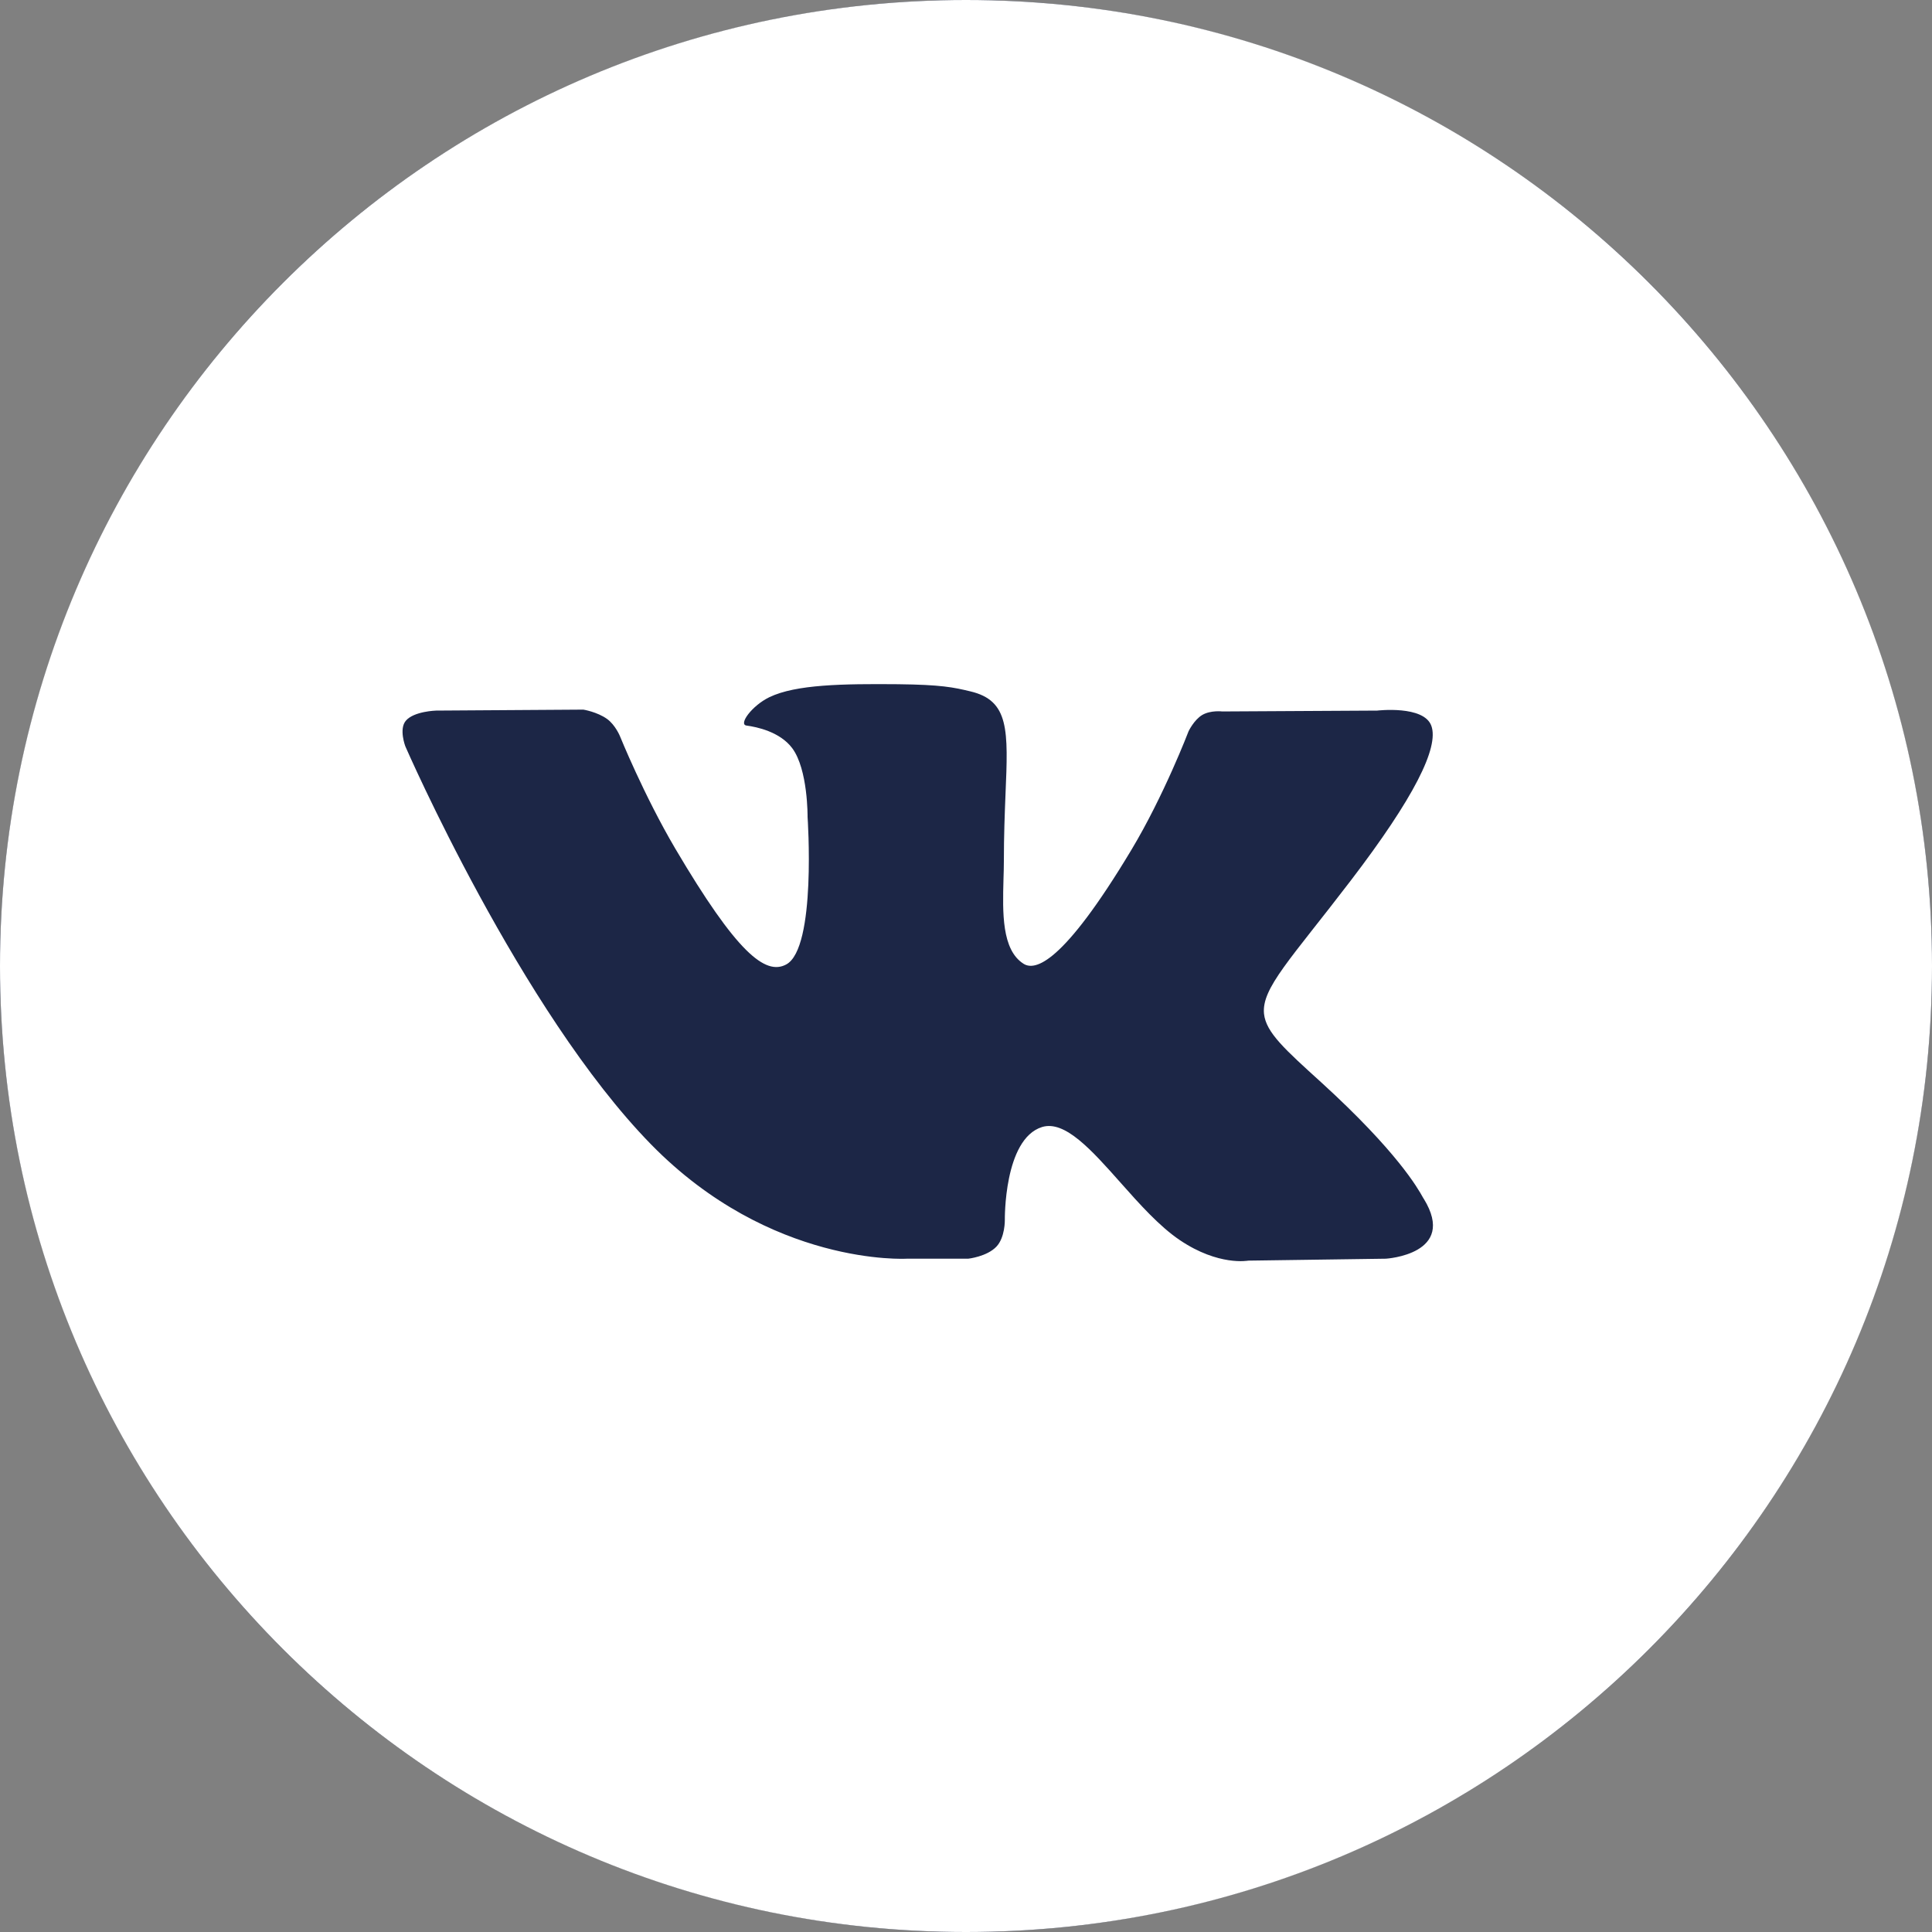
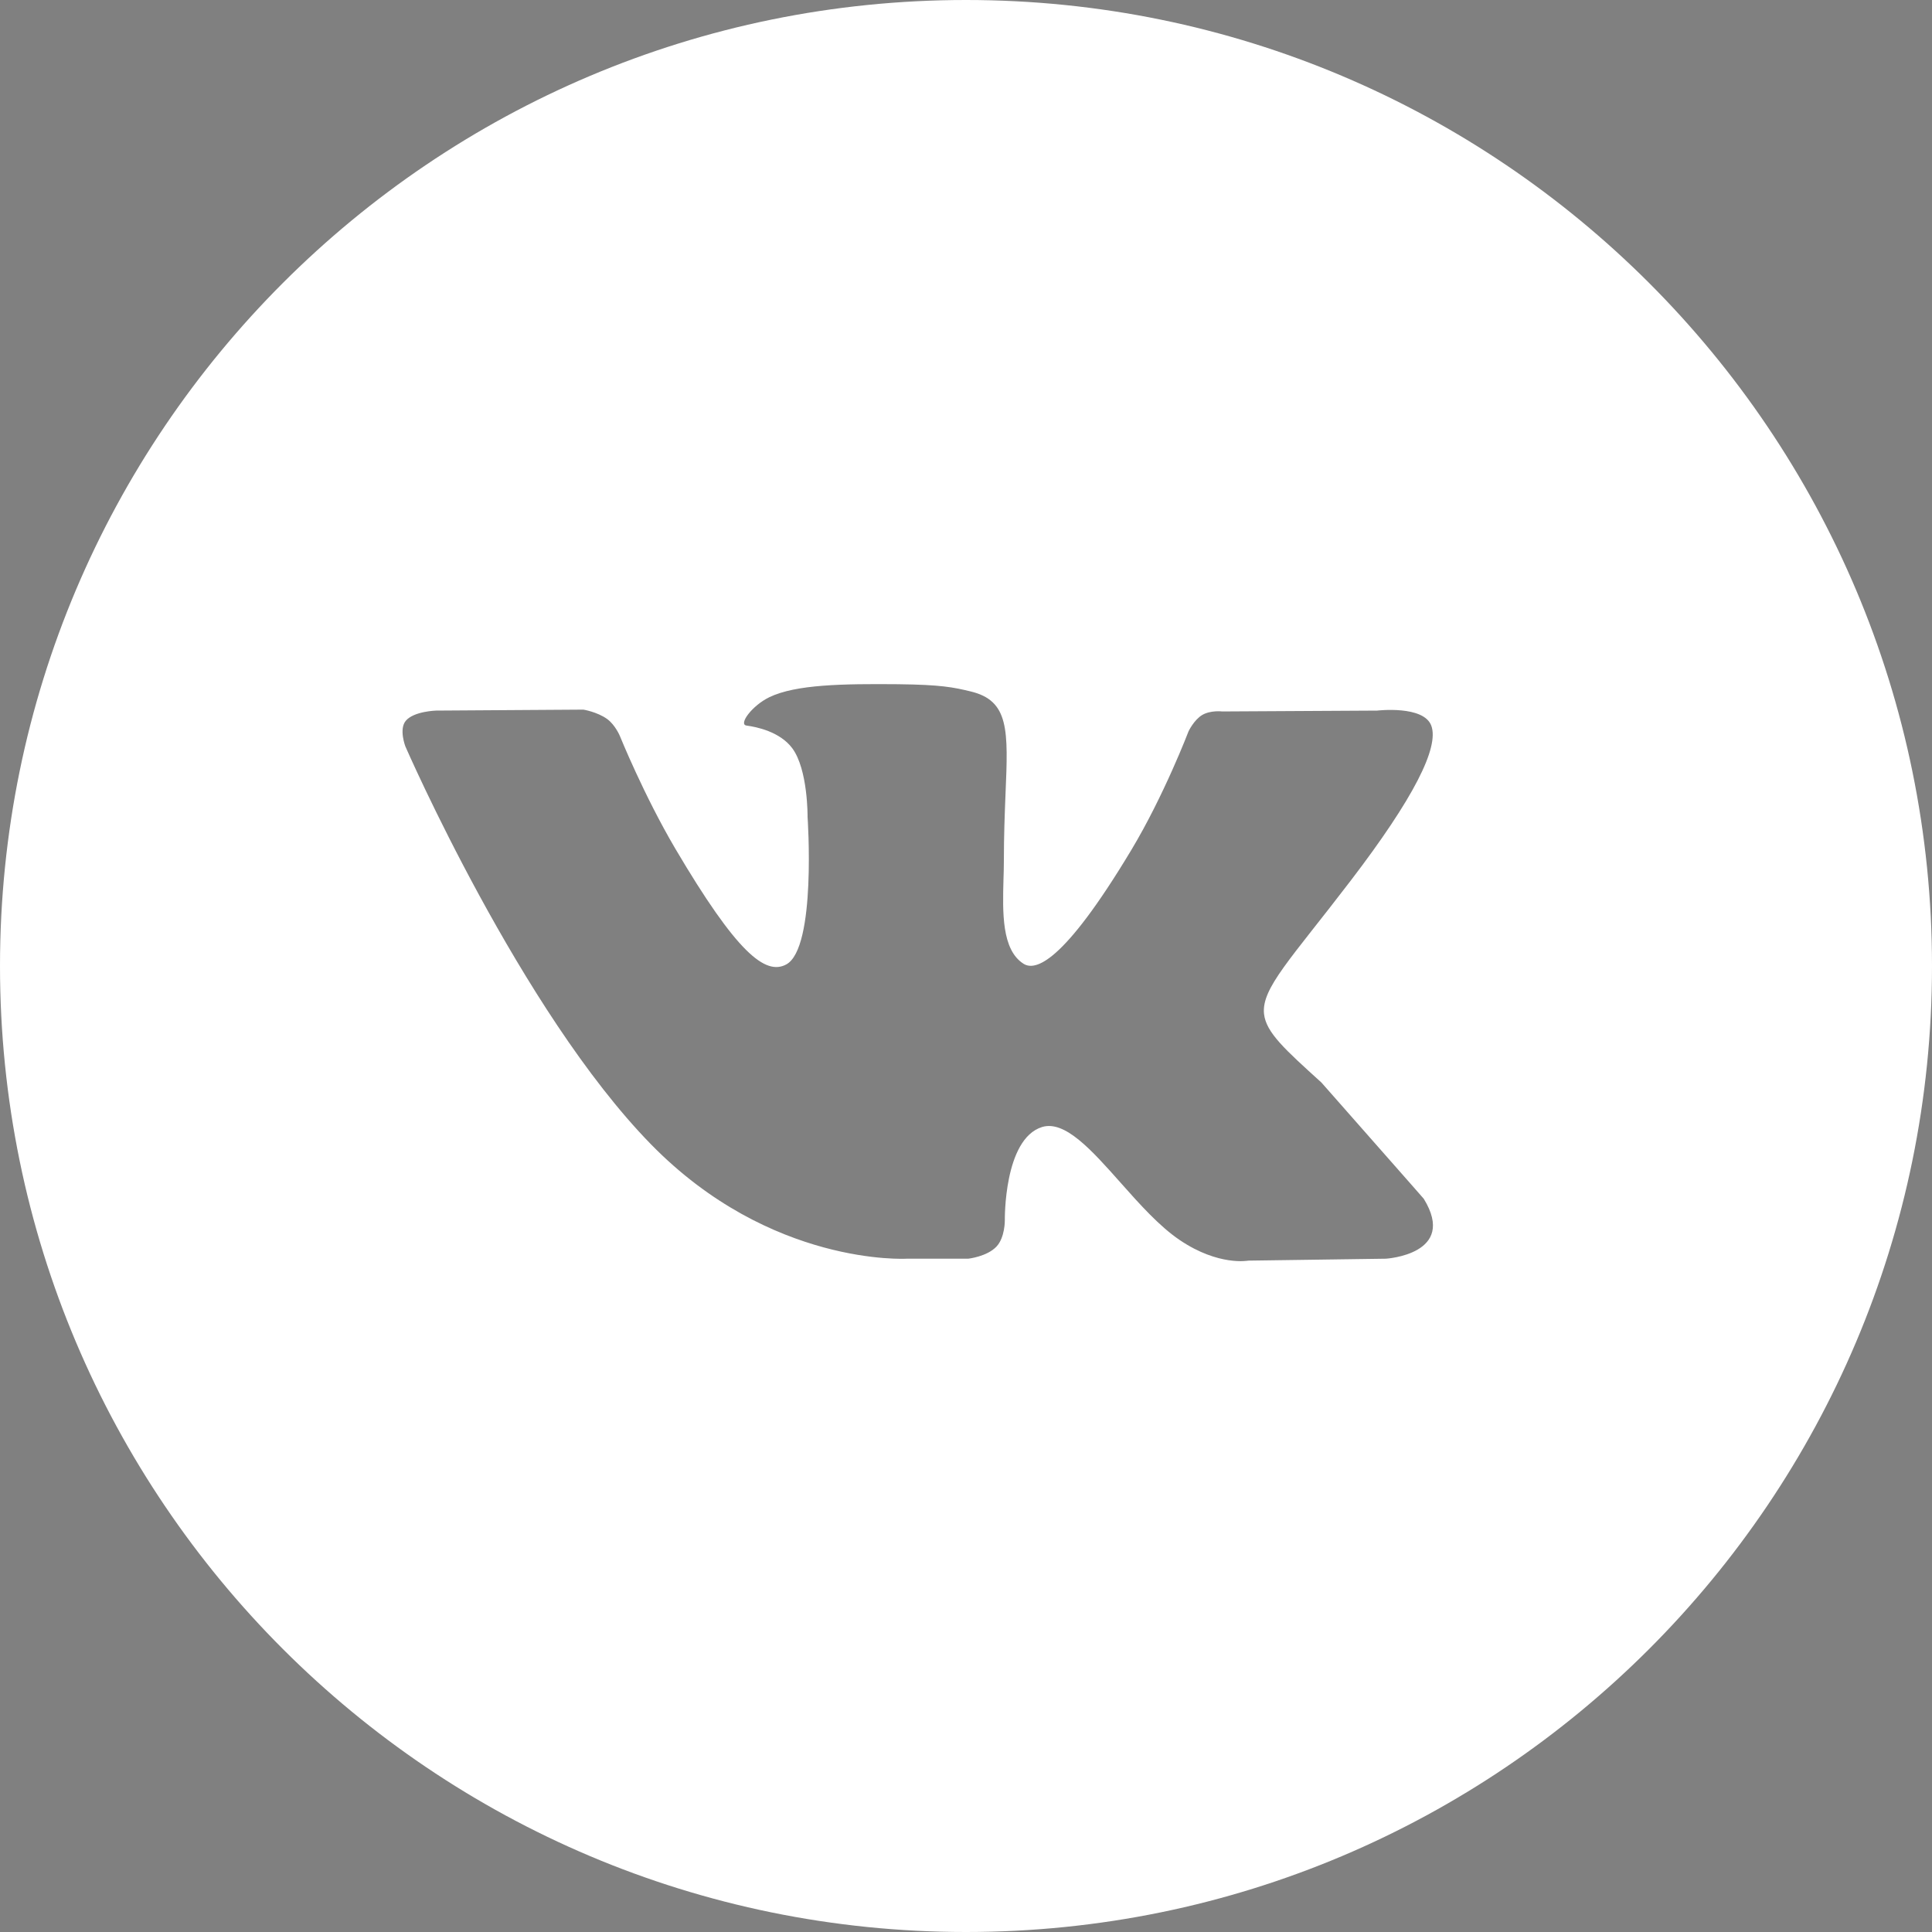
<svg xmlns="http://www.w3.org/2000/svg" width="20" height="20" viewBox="0 0 20 20" fill="none">
  <rect x="0" y="0" width="20" height="20" fill="#808080" stroke="none" />
-   <circle cx="10" cy="10" r="10" fill="#1C2646" />
-   <path fill-rule="evenodd" clip-rule="evenodd" d="M10 0C4.477 0 0 4.477 0 10C0 15.523 4.477 20 10 20C15.523 20 20 15.523 20 10C20 4.477 15.523 0 10 0ZM10.315 12.905C10.216 13.009 10.023 13.03 10.023 13.03H9.386C9.386 13.03 7.979 13.113 6.74 11.847C5.389 10.466 4.196 7.726 4.196 7.726C4.196 7.726 4.127 7.546 4.202 7.46C4.286 7.362 4.515 7.356 4.515 7.356L6.039 7.346C6.039 7.346 6.182 7.369 6.285 7.443C6.37 7.505 6.417 7.619 6.417 7.619C6.417 7.619 6.664 8.23 6.99 8.784C7.627 9.864 7.923 10.1 8.139 9.984C8.454 9.815 8.36 8.457 8.36 8.457C8.36 8.457 8.365 7.965 8.201 7.745C8.074 7.575 7.834 7.525 7.728 7.511C7.642 7.5 7.783 7.305 7.965 7.217C8.24 7.085 8.724 7.078 9.296 7.083C9.742 7.088 9.871 7.115 10.045 7.157C10.449 7.252 10.437 7.559 10.409 8.222C10.401 8.42 10.392 8.65 10.392 8.916C10.392 8.975 10.39 9.039 10.388 9.104C10.379 9.444 10.368 9.833 10.596 9.977C10.713 10.051 10.998 9.988 11.712 8.798C12.051 8.233 12.304 7.57 12.304 7.57C12.304 7.57 12.36 7.452 12.446 7.401C12.534 7.35 12.653 7.365 12.653 7.365L14.257 7.356C14.257 7.356 14.739 7.299 14.817 7.513C14.899 7.737 14.637 8.26 13.982 9.117C13.36 9.931 13.058 10.23 13.085 10.495C13.106 10.689 13.302 10.864 13.68 11.207C14.467 11.925 14.678 12.303 14.729 12.394C14.733 12.401 14.736 12.407 14.739 12.41C15.092 12.985 14.347 13.03 14.347 13.03L12.922 13.05C12.922 13.05 12.616 13.109 12.214 12.838C12.003 12.696 11.796 12.464 11.6 12.243C11.3 11.905 11.023 11.594 10.787 11.667C10.39 11.791 10.402 12.63 10.402 12.63C10.402 12.63 10.405 12.81 10.315 12.905Z" fill="white" />
+   <path fill-rule="evenodd" clip-rule="evenodd" d="M10 0C4.477 0 0 4.477 0 10C0 15.523 4.477 20 10 20C15.523 20 20 15.523 20 10C20 4.477 15.523 0 10 0ZM10.315 12.905C10.216 13.009 10.023 13.03 10.023 13.03H9.386C9.386 13.03 7.979 13.113 6.74 11.847C5.389 10.466 4.196 7.726 4.196 7.726C4.196 7.726 4.127 7.546 4.202 7.46C4.286 7.362 4.515 7.356 4.515 7.356L6.039 7.346C6.039 7.346 6.182 7.369 6.285 7.443C6.37 7.505 6.417 7.619 6.417 7.619C6.417 7.619 6.664 8.23 6.99 8.784C7.627 9.864 7.923 10.1 8.139 9.984C8.454 9.815 8.36 8.457 8.36 8.457C8.36 8.457 8.365 7.965 8.201 7.745C8.074 7.575 7.834 7.525 7.728 7.511C7.642 7.5 7.783 7.305 7.965 7.217C8.24 7.085 8.724 7.078 9.296 7.083C9.742 7.088 9.871 7.115 10.045 7.157C10.449 7.252 10.437 7.559 10.409 8.222C10.401 8.42 10.392 8.65 10.392 8.916C10.392 8.975 10.39 9.039 10.388 9.104C10.379 9.444 10.368 9.833 10.596 9.977C10.713 10.051 10.998 9.988 11.712 8.798C12.051 8.233 12.304 7.57 12.304 7.57C12.304 7.57 12.36 7.452 12.446 7.401C12.534 7.35 12.653 7.365 12.653 7.365L14.257 7.356C14.257 7.356 14.739 7.299 14.817 7.513C14.899 7.737 14.637 8.26 13.982 9.117C13.36 9.931 13.058 10.23 13.085 10.495C13.106 10.689 13.302 10.864 13.68 11.207C14.733 12.401 14.736 12.407 14.739 12.41C15.092 12.985 14.347 13.03 14.347 13.03L12.922 13.05C12.922 13.05 12.616 13.109 12.214 12.838C12.003 12.696 11.796 12.464 11.6 12.243C11.3 11.905 11.023 11.594 10.787 11.667C10.39 11.791 10.402 12.63 10.402 12.63C10.402 12.63 10.405 12.81 10.315 12.905Z" fill="white" />
</svg>